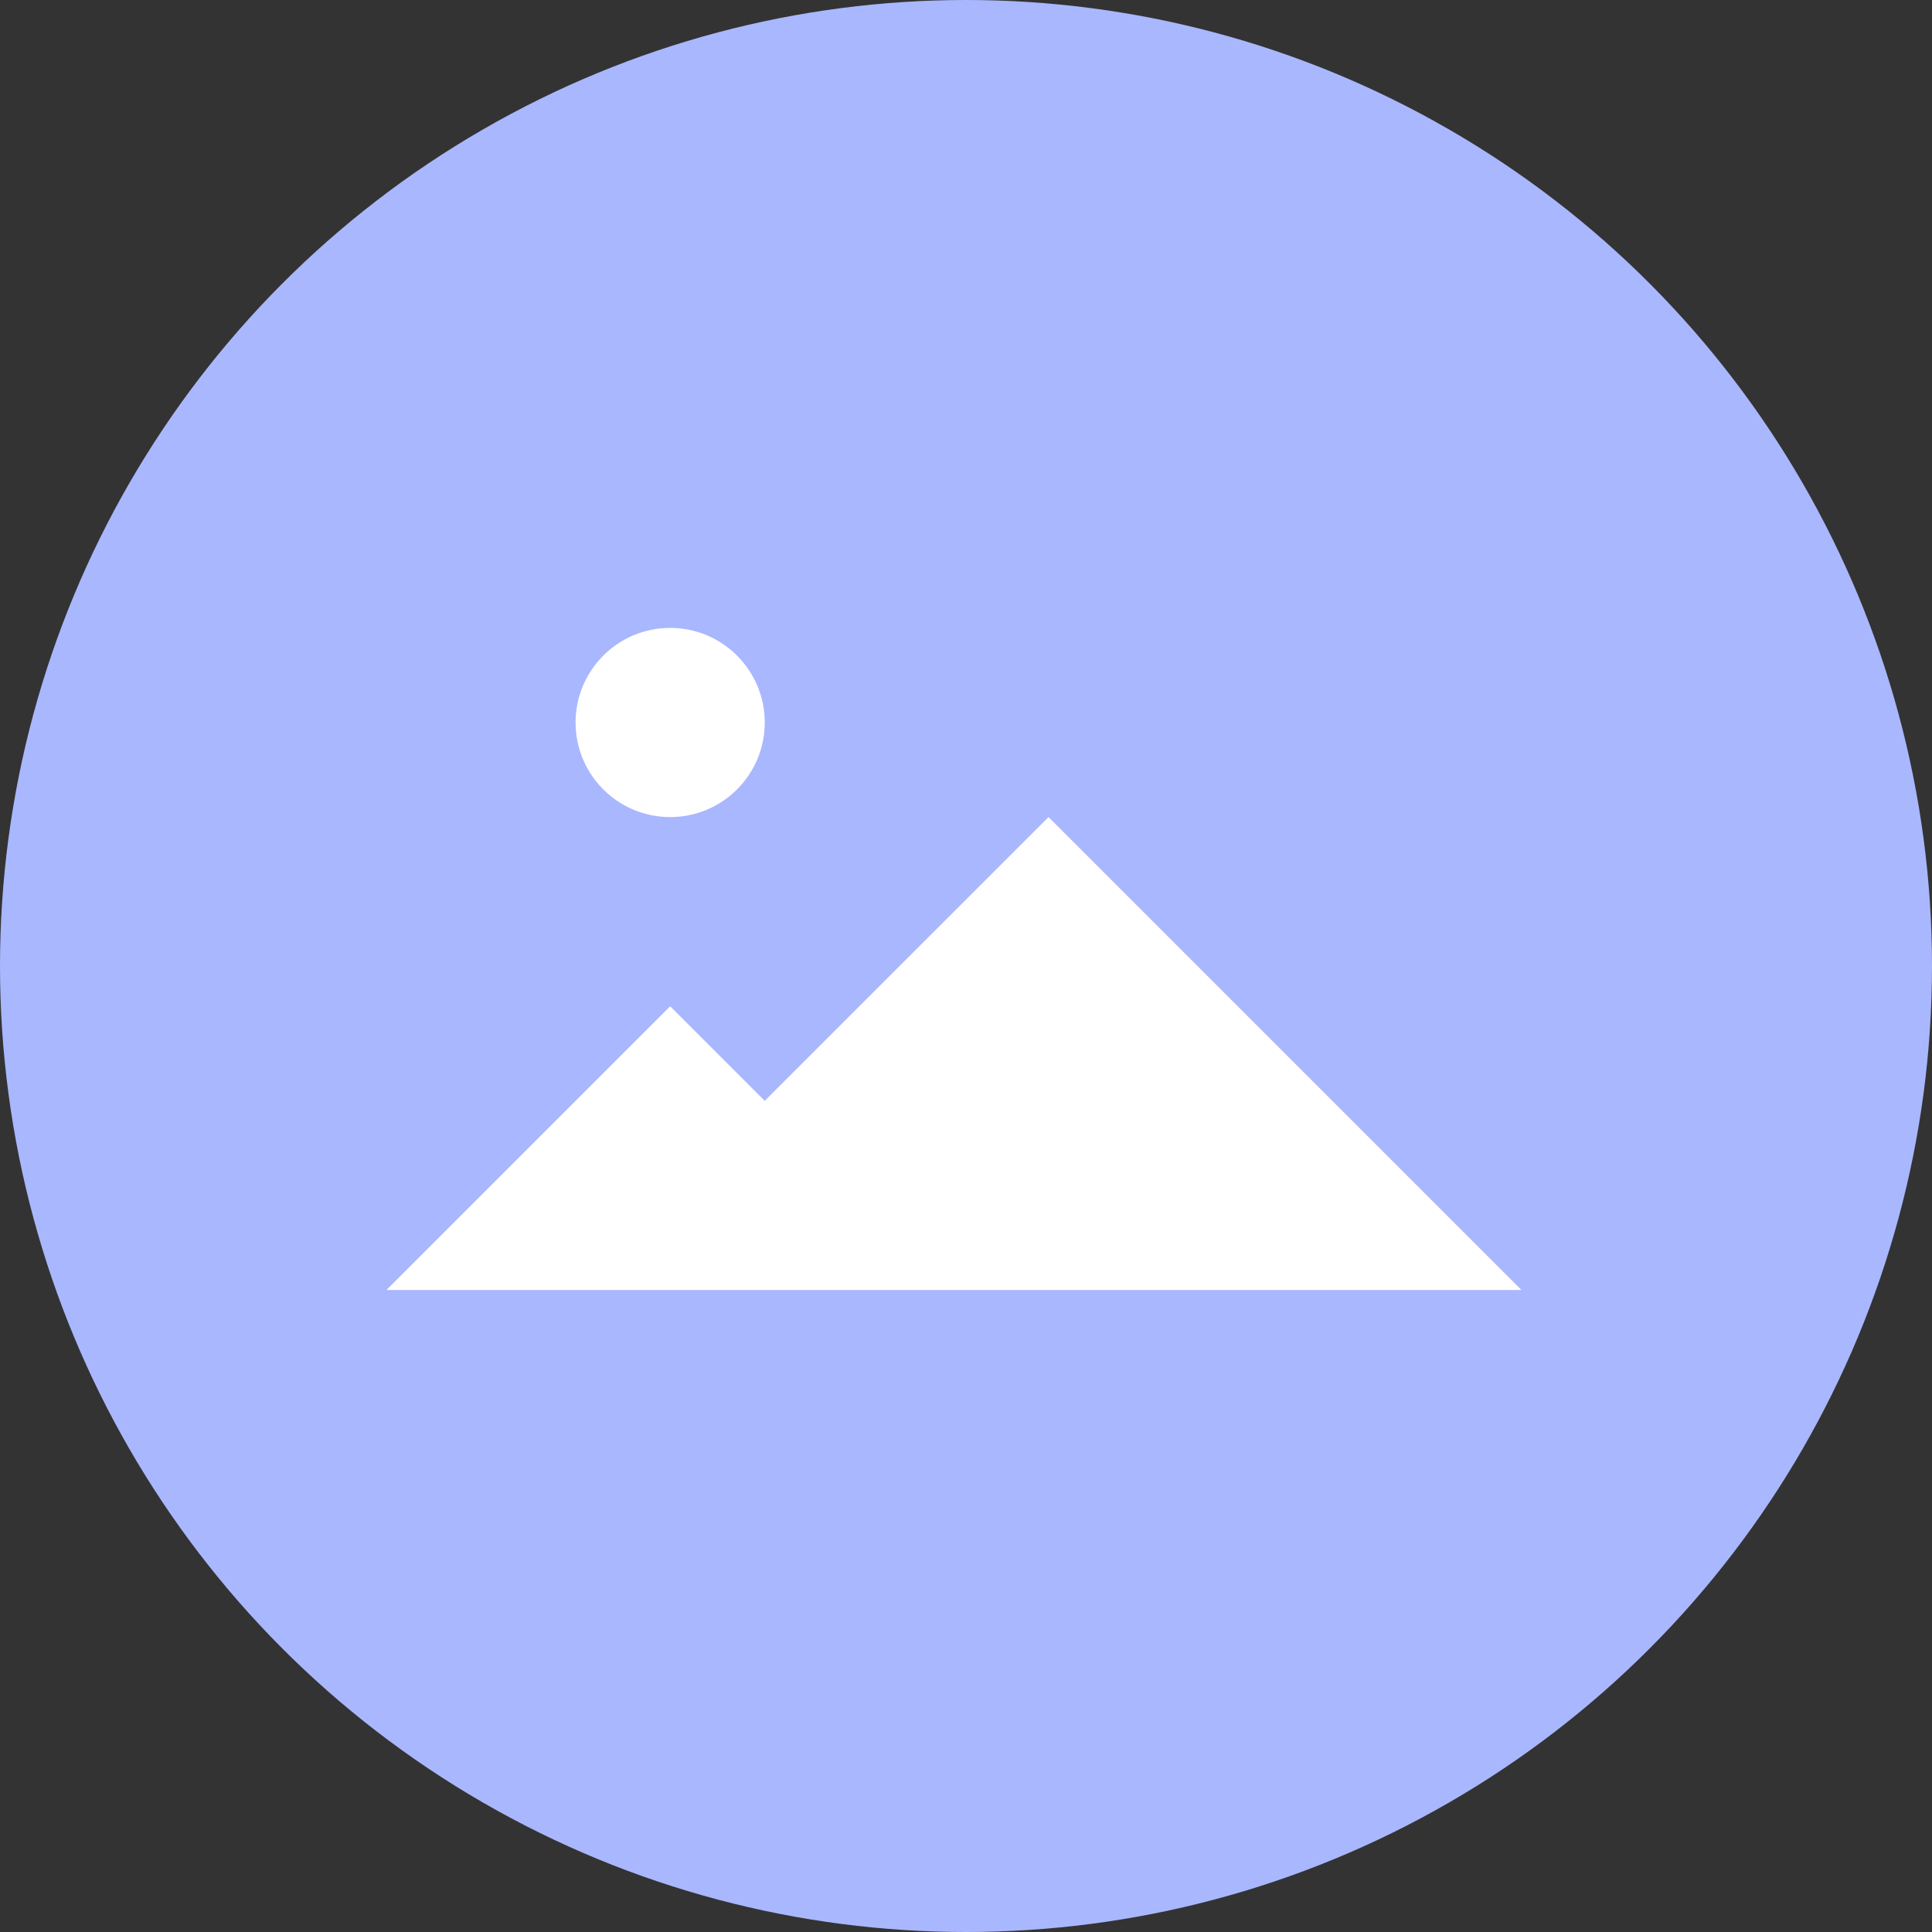
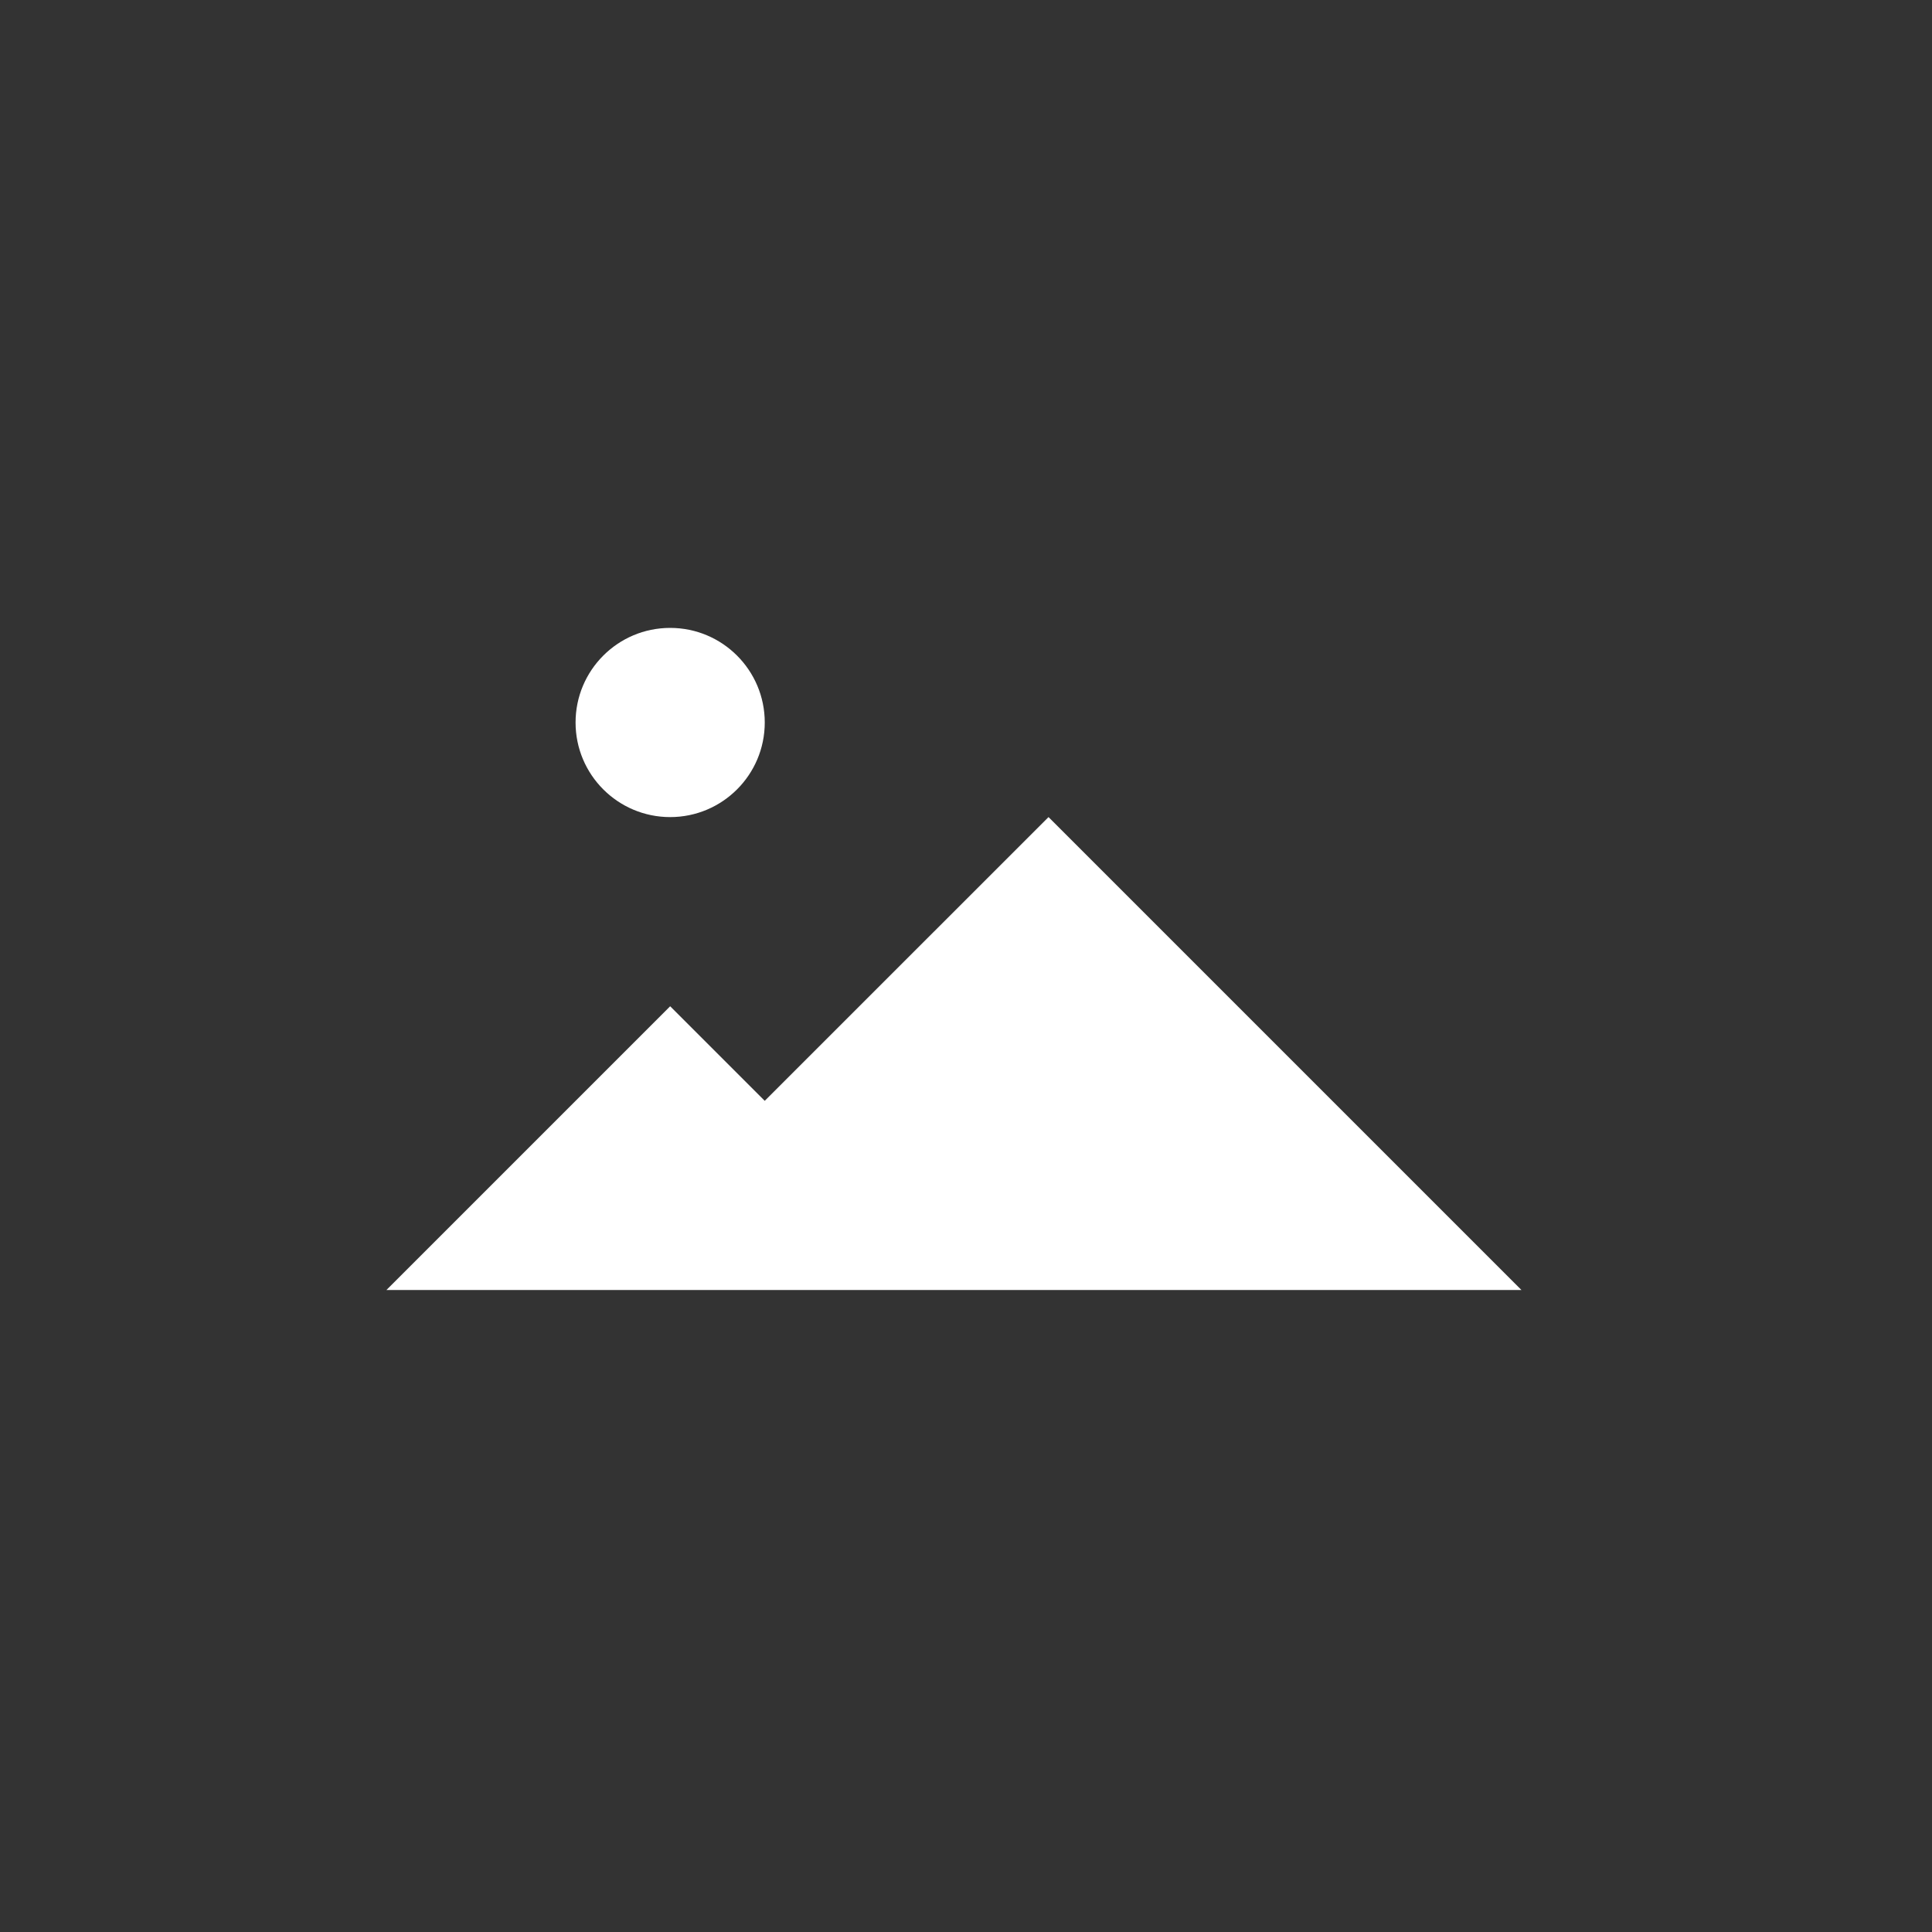
<svg xmlns="http://www.w3.org/2000/svg" version="1.1" id="icon04" x="0px" y="0px" width="80px" height="80px" viewBox="0 0 80 80" enable-background="new 0 0 80 80" xml:space="preserve">
  <rect x="0" y="0" width="80" height="80" fill="#333333" stroke="none" />
  <g id="circle">
-     <circle fill="#A9B7FE" cx="40" cy="40" r="40" />
-   </g>
+     </g>
  <polygon fill="#FFFFFF" points="16,53.417 27.75,41.667 31.666,45.583 43.417,33.834 63,53.417 " />
  <circle fill="#FFFFFF" cx="27.75" cy="29.917" r="3.917" />
</svg>